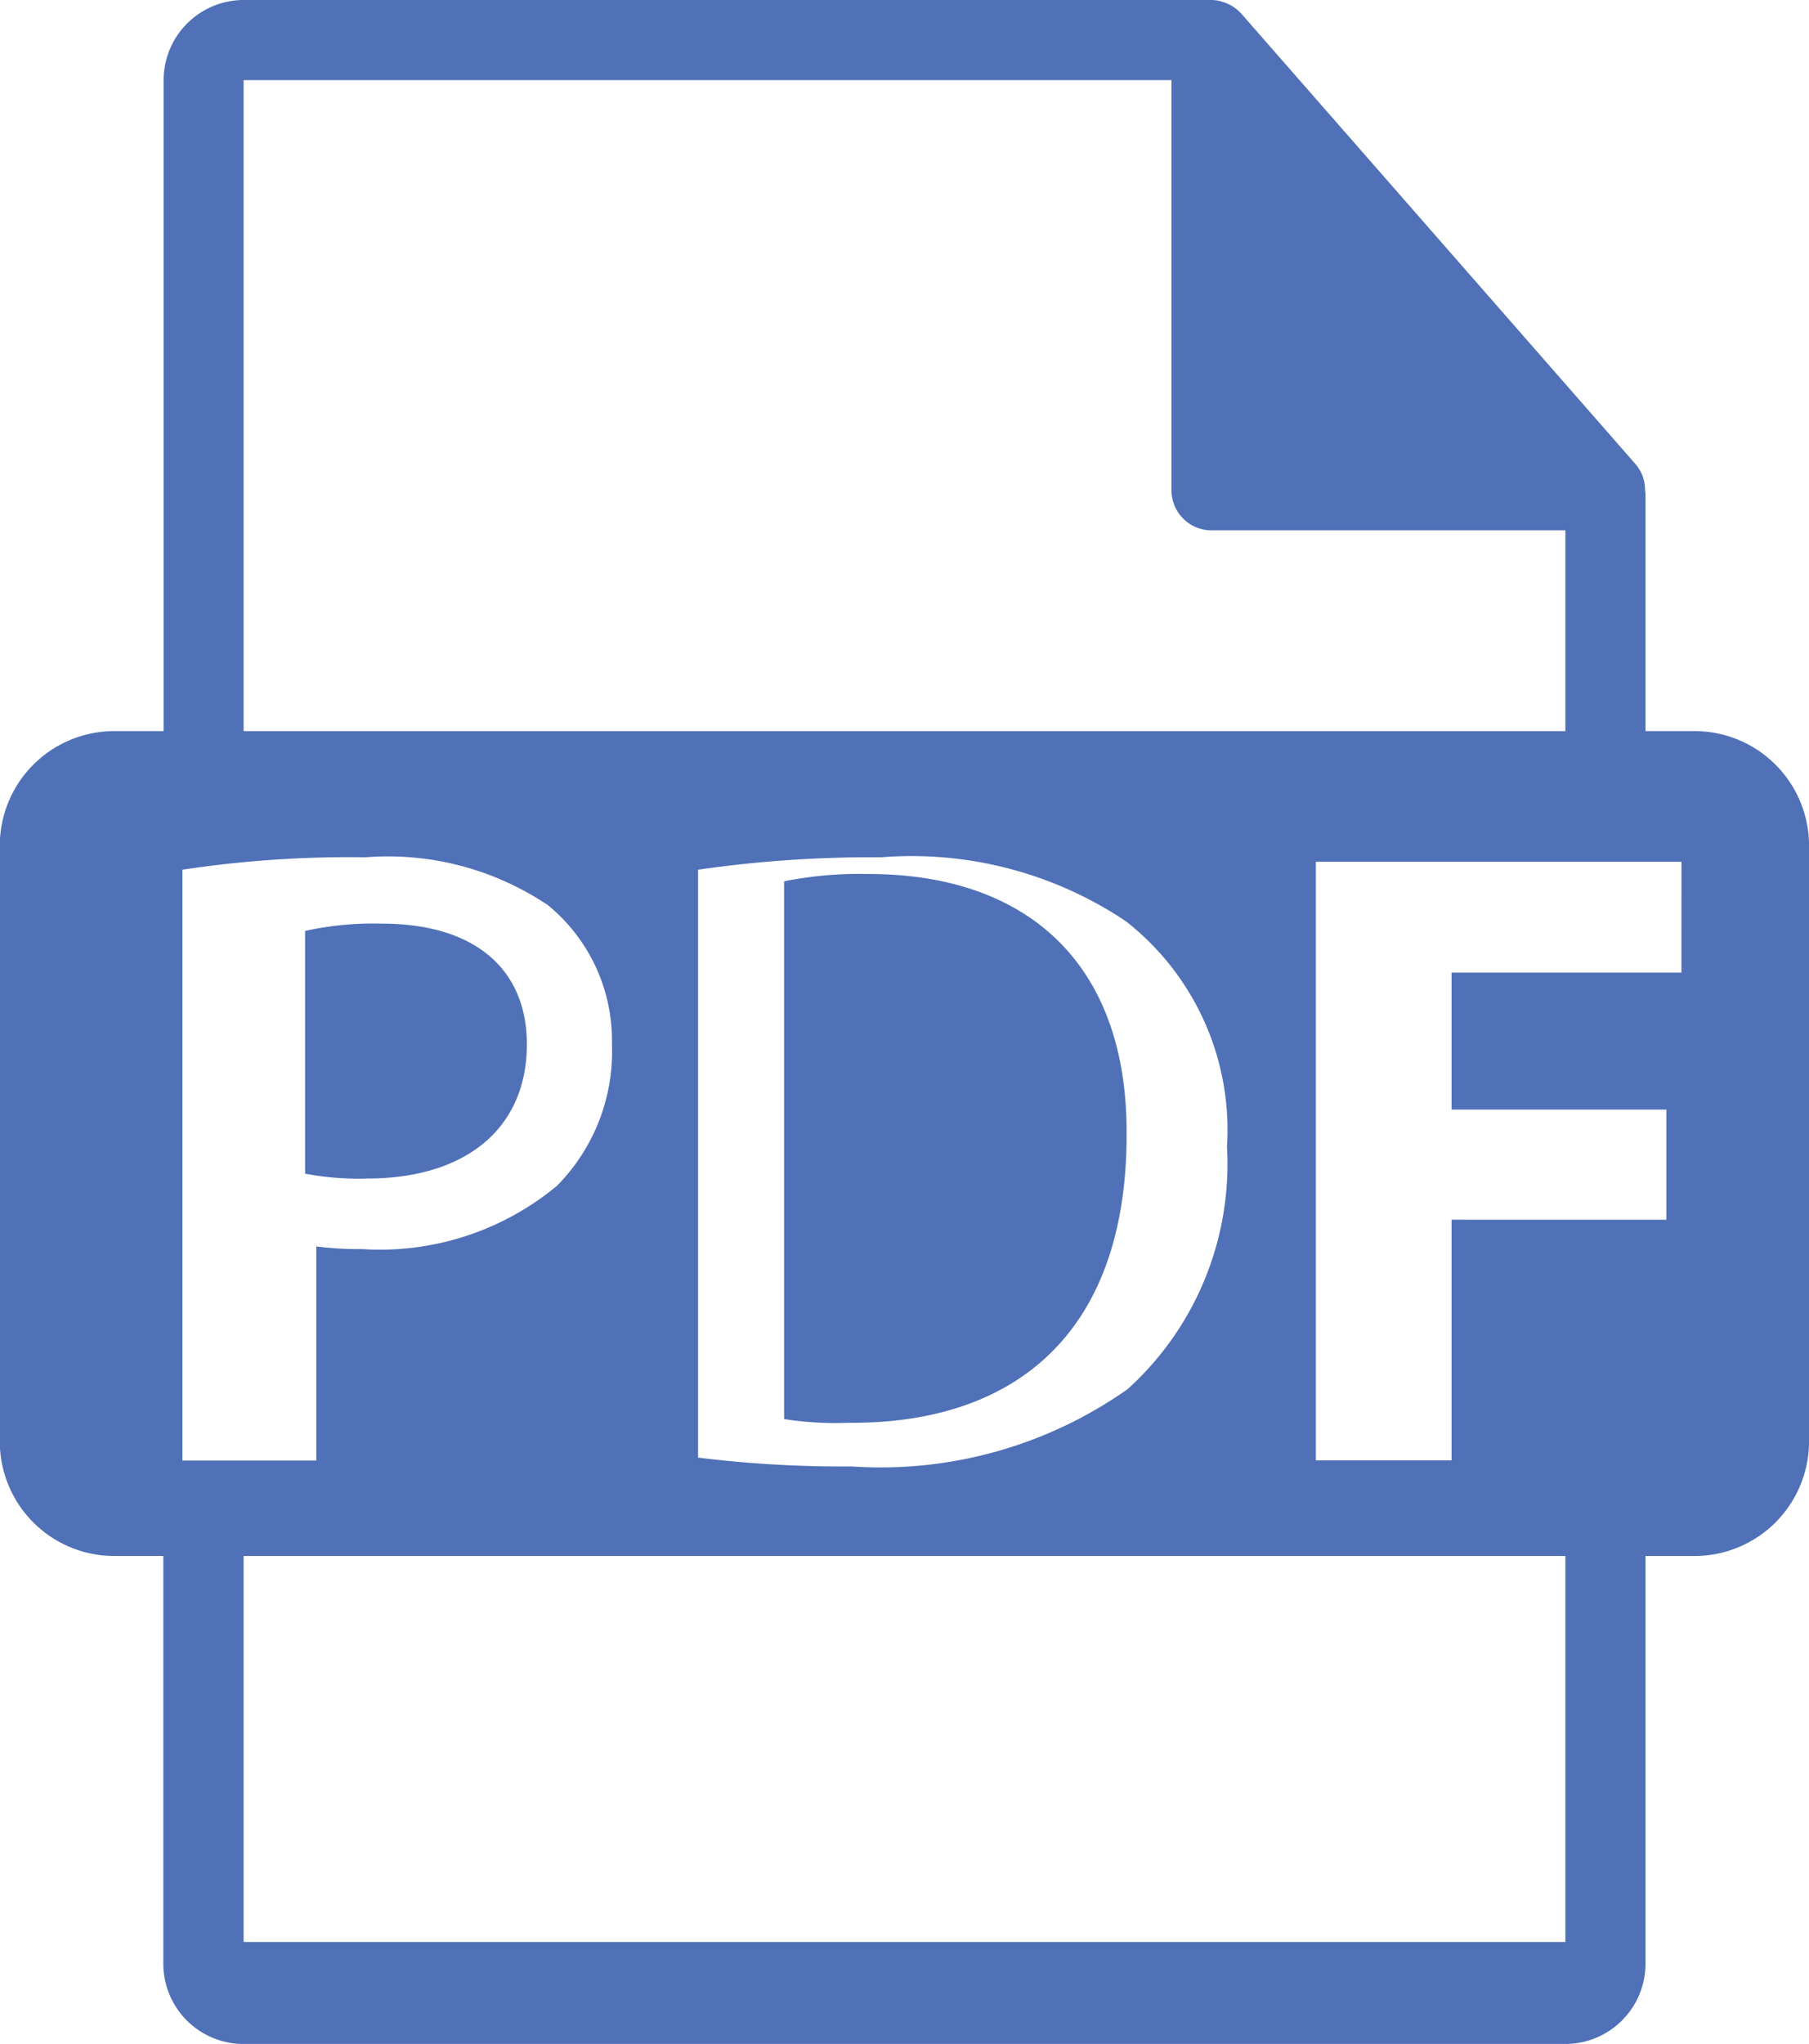
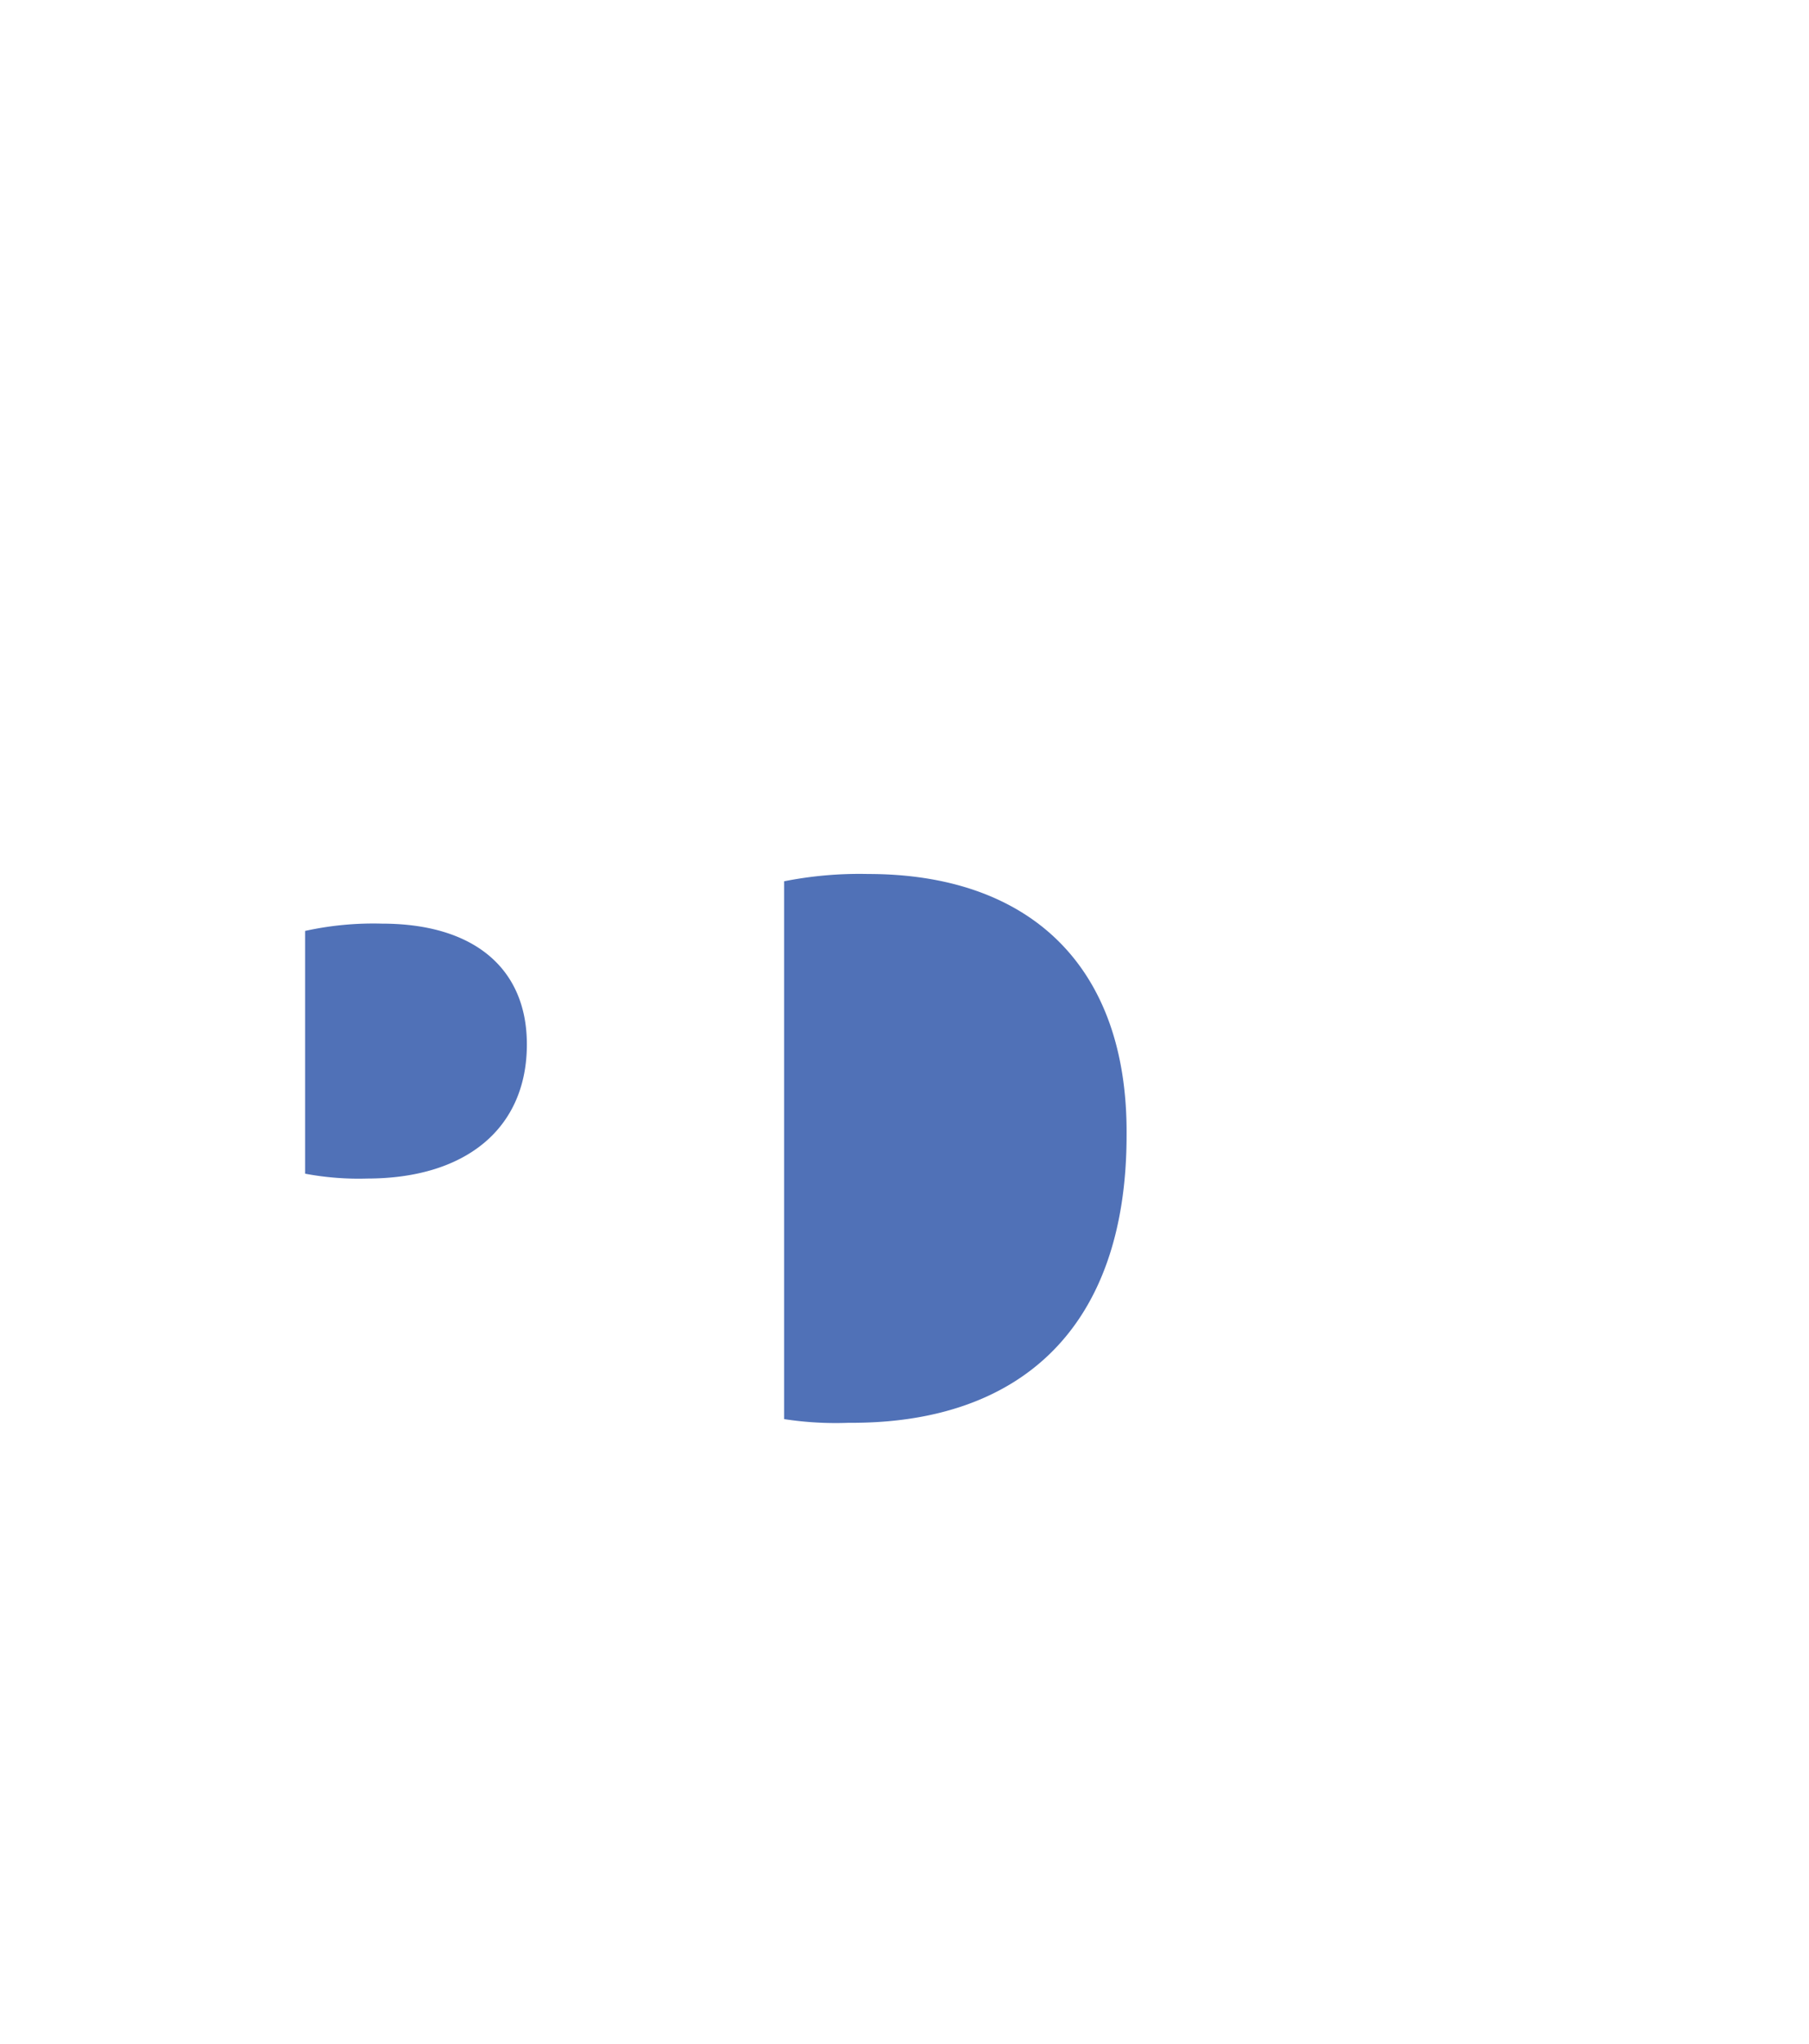
<svg xmlns="http://www.w3.org/2000/svg" width="37.195" height="42" viewBox="0 0 37.195 42">
  <g id="pdf-file-format-symbol" transform="translate(-31.504)">
    <path id="Path_27" data-name="Path 27" d="M121.4,261.021c0-1.553-1.079-2.48-2.982-2.48a6.517,6.517,0,0,0-1.578.15v4.988a5.917,5.917,0,0,0,1.277.1C120.143,263.778,121.4,262.751,121.4,261.021Z" transform="translate(-79.063 -239.562)" fill="#5071b7" />
    <path id="Path_28" data-name="Path 28" d="M258.086,259.019a7.953,7.953,0,0,0-1.73.15V270.22a6.938,6.938,0,0,0,1.329.076c3.458.024,5.713-1.879,5.713-5.914C263.423,260.873,261.368,259.019,258.086,259.019Z" transform="translate(-208.73 -241.06)" fill="#5071b7" />
-     <path id="Path_29" data-name="Path 29" d="M66.345,15.023H65.337V10.157a.708.708,0,0,0-.009-.092.808.808,0,0,0-.2-.533l-8.1-9.25s0,0-.006-.006a.817.817,0,0,0-.164-.138c-.018-.012-.035-.022-.054-.032a.849.849,0,0,0-.162-.068c-.015,0-.029-.011-.044-.014A.822.822,0,0,0,56.415,0h-19.9a1.649,1.649,0,0,0-1.647,1.647V15.023H33.858A2.354,2.354,0,0,0,31.5,17.377V29.619a2.354,2.354,0,0,0,2.354,2.354h1.008v8.38A1.649,1.649,0,0,0,36.514,42H63.69a1.649,1.649,0,0,0,1.647-1.647v-8.38h1.009A2.355,2.355,0,0,0,68.7,29.619V17.377A2.354,2.354,0,0,0,66.345,15.023ZM36.513,1.647H55.591v8.427a.824.824,0,0,0,.824.824H63.69v4.126H36.513ZM56.732,23.564a6.234,6.234,0,0,1-2.045,4.982,8.823,8.823,0,0,1-5.673,1.587,24.173,24.173,0,0,1-3.157-.182V17.871a24.883,24.883,0,0,1,3.76-.255,7.917,7.917,0,0,1,5.036,1.314A5.442,5.442,0,0,1,56.732,23.564ZM35.255,30.005V17.871a22.858,22.858,0,0,1,3.759-.255,5.9,5.9,0,0,1,3.759.986,3.593,3.593,0,0,1,1.313,2.846,3.926,3.926,0,0,1-1.131,2.919,5.7,5.7,0,0,1-4,1.3,6.963,6.963,0,0,1-.948-.055v4.4H35.255Zm28.435,9.9H36.513V31.973H63.69v7.934Zm2.386-19.919H61.35V22.8h4.416v2.263H61.35v4.945h-2.79v-12.3h7.517Z" transform="translate(0)" fill="#5071b7" />
  </g>
</svg>